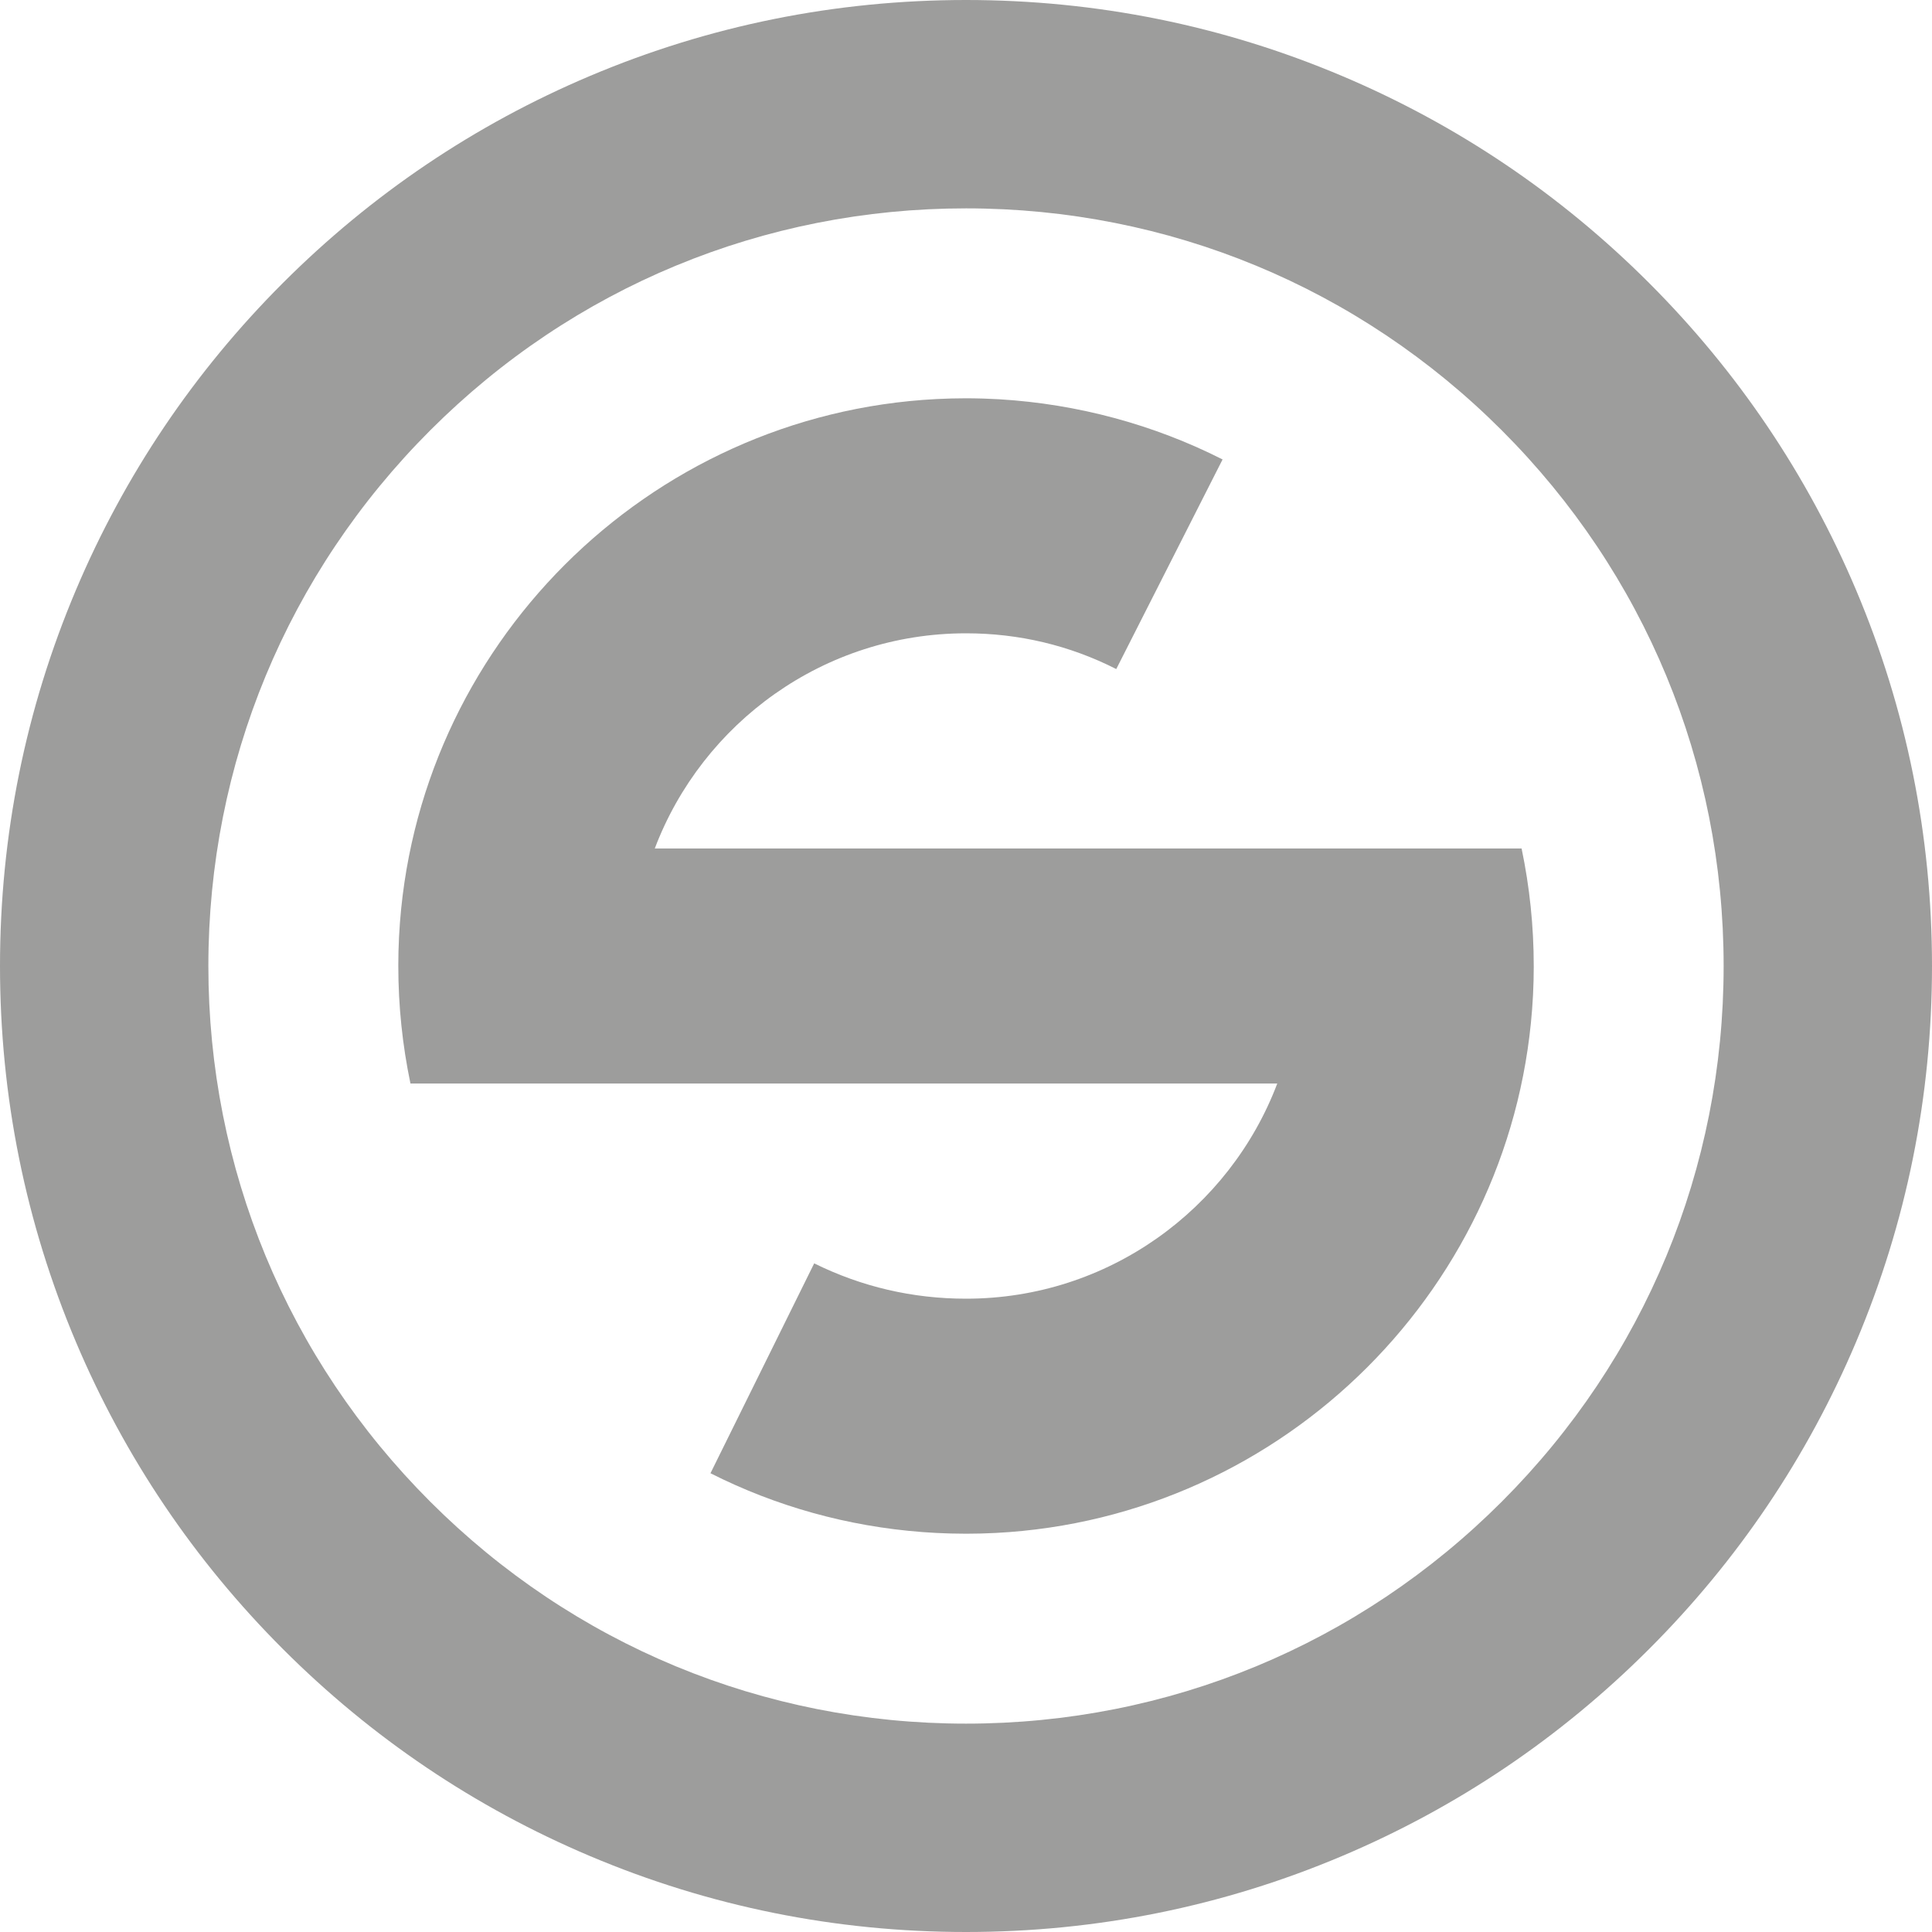
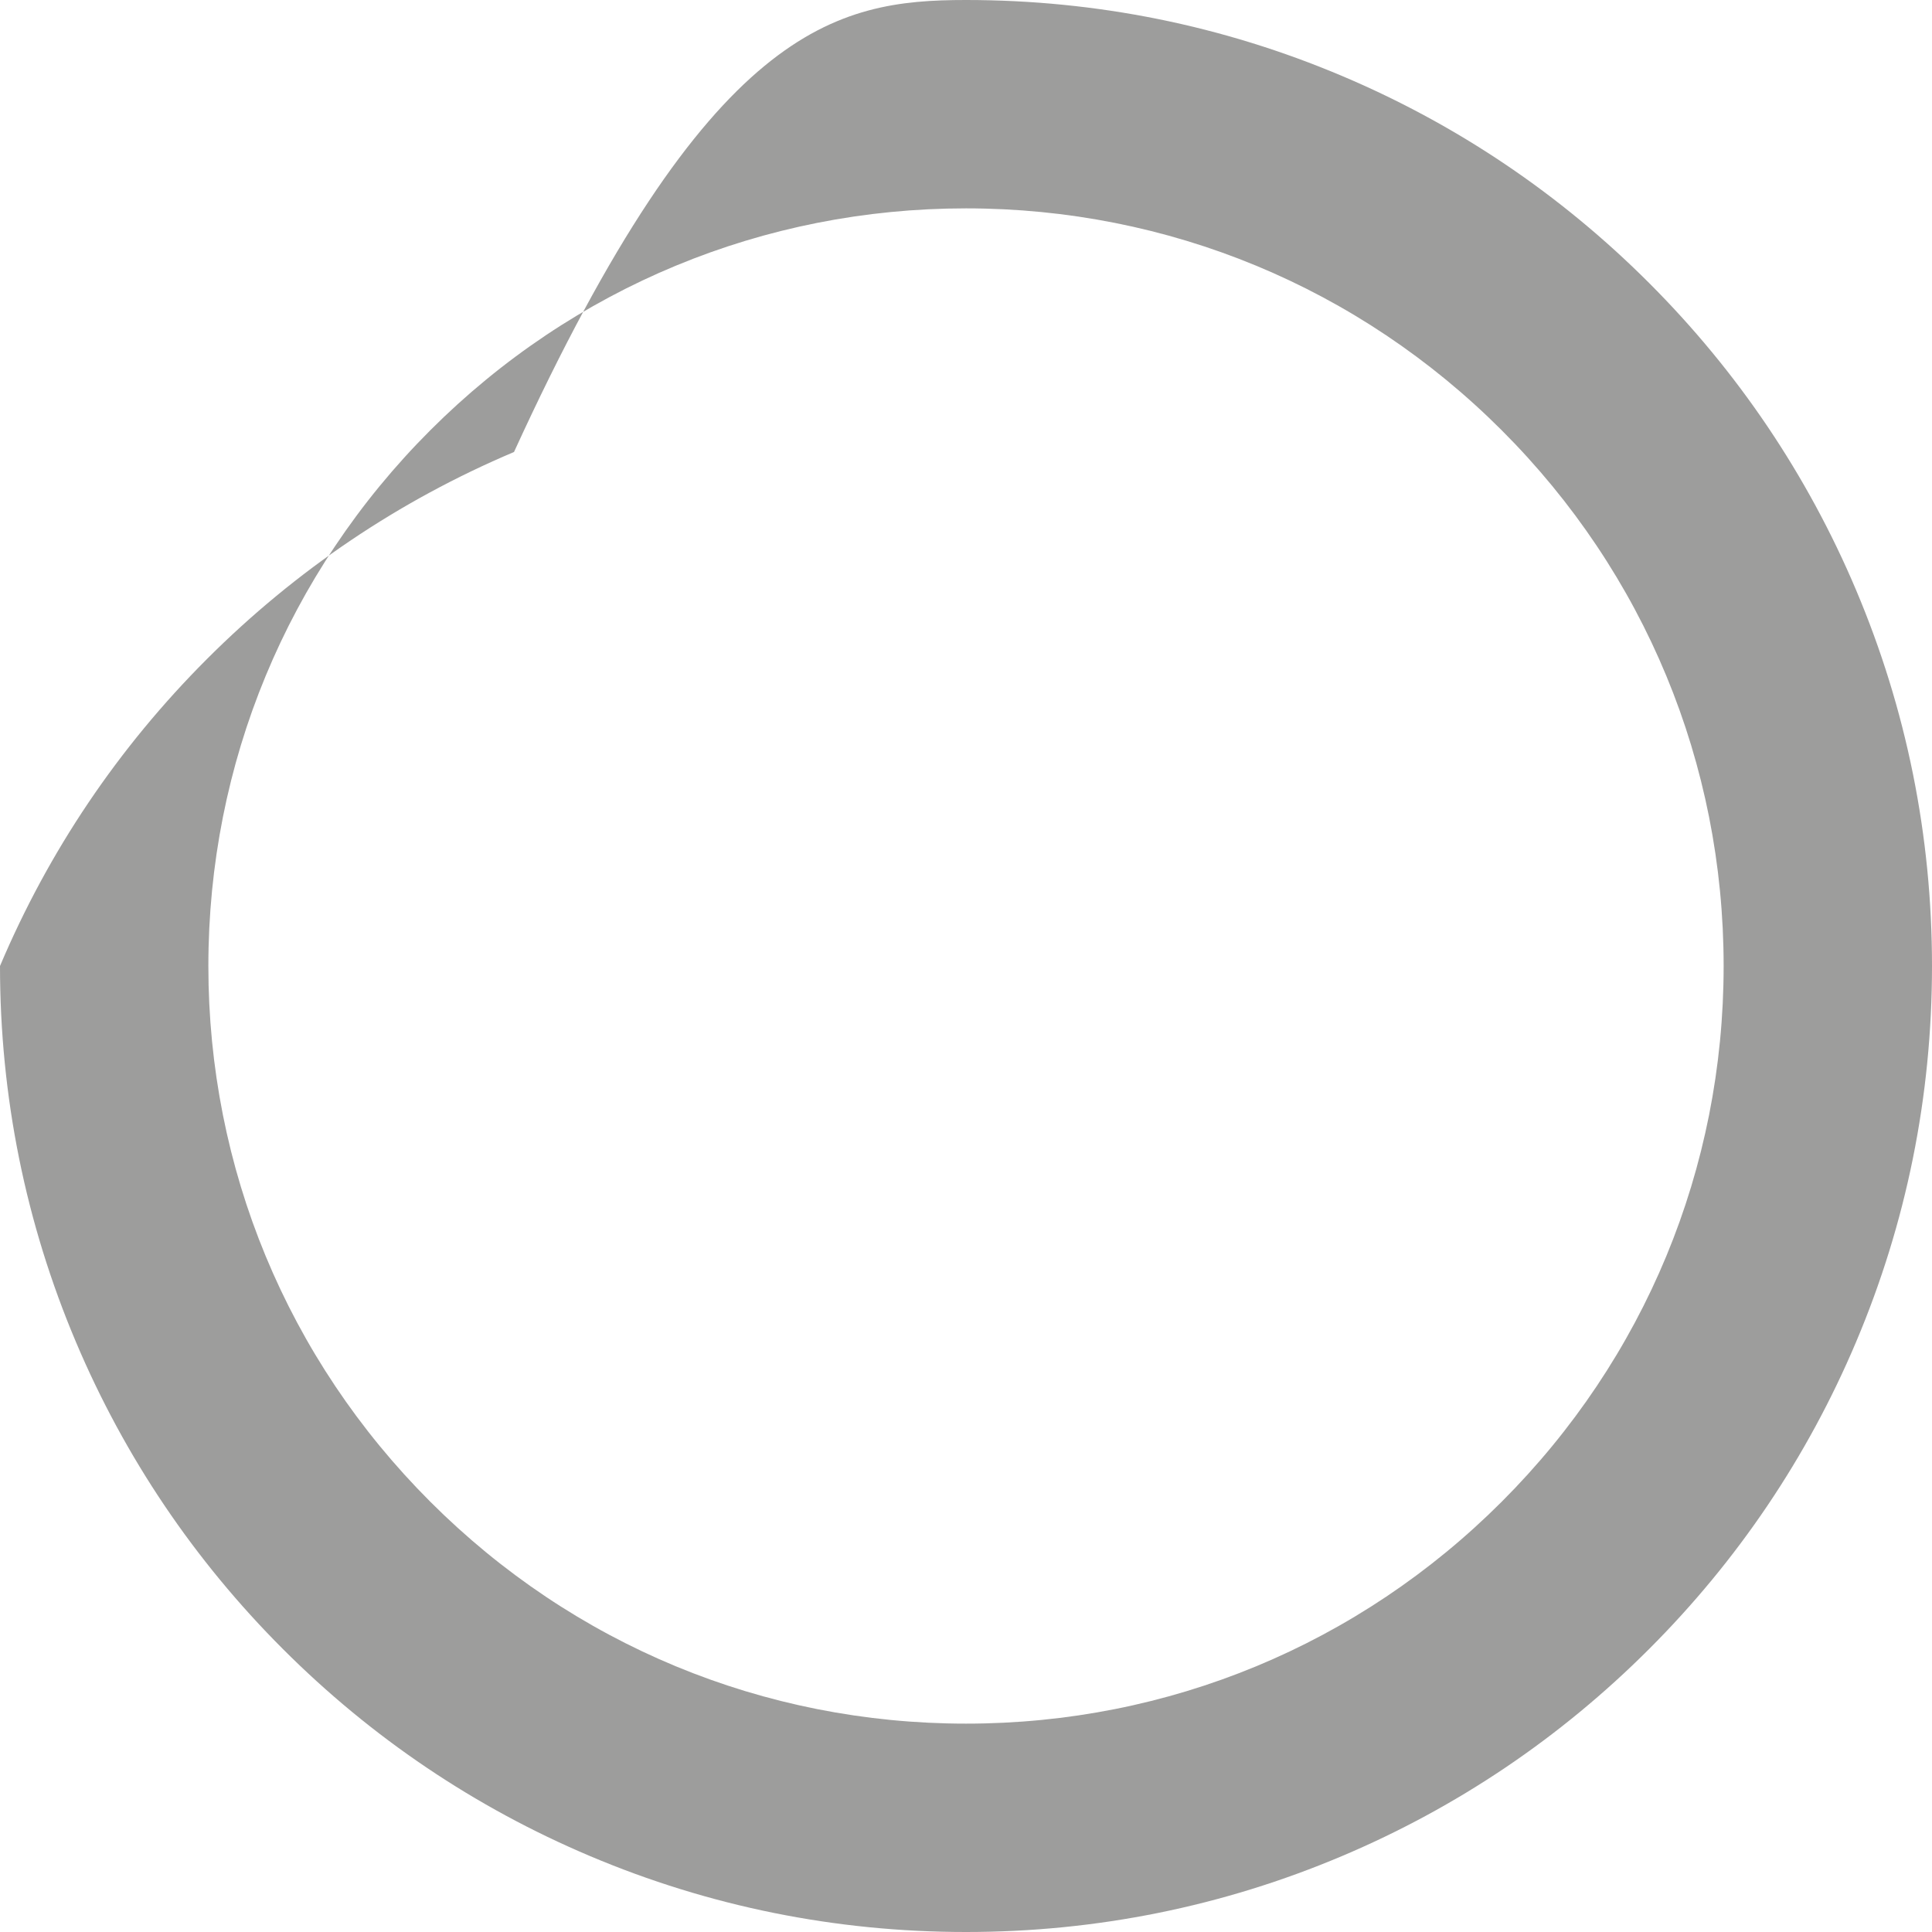
<svg xmlns="http://www.w3.org/2000/svg" id="katman_1" viewBox="0 0 800 800">
  <defs>
    <style>.cls-1{fill:#9d9d9c;stroke-width:0px;}</style>
  </defs>
-   <path class="cls-1" d="m400,800c-53.98,0-106.37-10.58-155.71-31.45-47.64-20.15-90.41-48.98-127.13-85.71-36.72-36.72-65.56-79.49-85.71-127.13C10.58,506.37,0,453.98,0,400s10.58-106.37,31.45-155.71c20.15-47.64,48.98-90.41,85.71-127.13,36.72-36.72,79.49-65.56,127.13-85.71C293.63,10.58,346.02,0,400,0s106.37,10.58,155.71,31.45c47.64,20.15,90.41,48.98,127.13,85.71,36.72,36.72,65.56,79.49,85.71,127.13,20.87,49.34,31.45,101.73,31.45,155.71s-10.58,106.37-31.45,155.71c-20.15,47.64-48.98,90.41-85.71,127.13-36.72,36.72-79.49,65.56-127.13,85.71-49.34,20.87-101.73,31.45-155.71,31.45Zm0-713.72c-83.8,0-162.58,32.63-221.83,91.89-59.25,59.25-91.89,138.04-91.89,221.83s32.63,162.58,91.89,221.83c59.25,59.25,138.04,91.89,221.83,91.89s162.58-32.63,221.83-91.89c59.25-59.25,91.89-138.04,91.89-221.83s-32.63-162.58-91.89-221.83c-59.25-59.25-138.03-91.89-221.83-91.89Z" />
-   <path class="cls-1" d="m400,262.24c21.92,0,42.86,4.98,62.22,14.8l44.02-86.79c-28.5-14.46-60.11-22.96-92.17-24.9-.16,0-.31-.02-.47-.03-1.94-.11-3.88-.19-5.83-.26-.39-.01-.78-.03-1.18-.04-2.2-.06-4.39-.1-6.59-.1h0c-2.01,0-4.01.03-6,.08-.29,0-.58.02-.87.03-1.73.05-3.46.11-5.18.2-.07,0-.14,0-.21.01-119.85,6.19-216.24,102.56-222.49,222.39,0,.11-.01.21-.02.32-.08,1.66-.14,3.33-.19,5.01-.01.35-.03.7-.04,1.05-.05,1.84-.07,3.68-.07,5.52,0,.16,0,.31,0,.47,0,16.55,1.72,32.83,5.03,48.66h358.93c-19.7,52.02-70.05,89.1-128.88,89.1-22.08,0-43.24-4.92-62.87-14.63l-42.95,86.91c27.14,13.71,56.82,22.01,87.7,24.35.49.04.97.07,1.46.1,1.41.1,2.82.19,4.23.26,1.02.05,2.05.09,3.08.13,1,.04,2,.08,3.01.11,2.11.05,4.23.09,6.35.09h0c2.01,0,4-.03,6-.08.3,0,.59-.02.89-.03,1.73-.05,3.45-.11,5.17-.2.07,0,.15,0,.22-.01,119.84-6.2,216.23-102.56,222.47-222.39,0-.11.01-.21.02-.32.08-1.66.14-3.33.19-5.01.01-.35.03-.7.04-1.05.05-1.84.07-3.68.07-5.52,0-.16,0-.31,0-.47,0-16.55-1.72-32.83-5.03-48.66h-358.93c19.7-52.02,70.05-89.1,128.88-89.1Z" />
+   <path class="cls-1" d="m400,800c-53.98,0-106.37-10.58-155.71-31.45-47.64-20.15-90.41-48.98-127.13-85.71-36.72-36.72-65.56-79.49-85.71-127.13C10.58,506.37,0,453.98,0,400c20.15-47.64,48.98-90.41,85.71-127.13,36.72-36.72,79.49-65.56,127.13-85.71C293.63,10.58,346.02,0,400,0s106.37,10.58,155.71,31.45c47.64,20.15,90.41,48.98,127.13,85.71,36.72,36.72,65.56,79.49,85.71,127.13,20.87,49.34,31.45,101.73,31.45,155.71s-10.58,106.37-31.45,155.71c-20.15,47.64-48.98,90.41-85.71,127.13-36.72,36.72-79.49,65.56-127.13,85.71-49.34,20.87-101.73,31.45-155.71,31.45Zm0-713.72c-83.8,0-162.58,32.63-221.83,91.89-59.25,59.25-91.89,138.04-91.89,221.83s32.63,162.58,91.89,221.83c59.25,59.25,138.04,91.89,221.83,91.89s162.58-32.63,221.83-91.89c59.25-59.25,91.89-138.04,91.89-221.83s-32.63-162.58-91.89-221.83c-59.25-59.25-138.03-91.89-221.83-91.89Z" />
</svg>